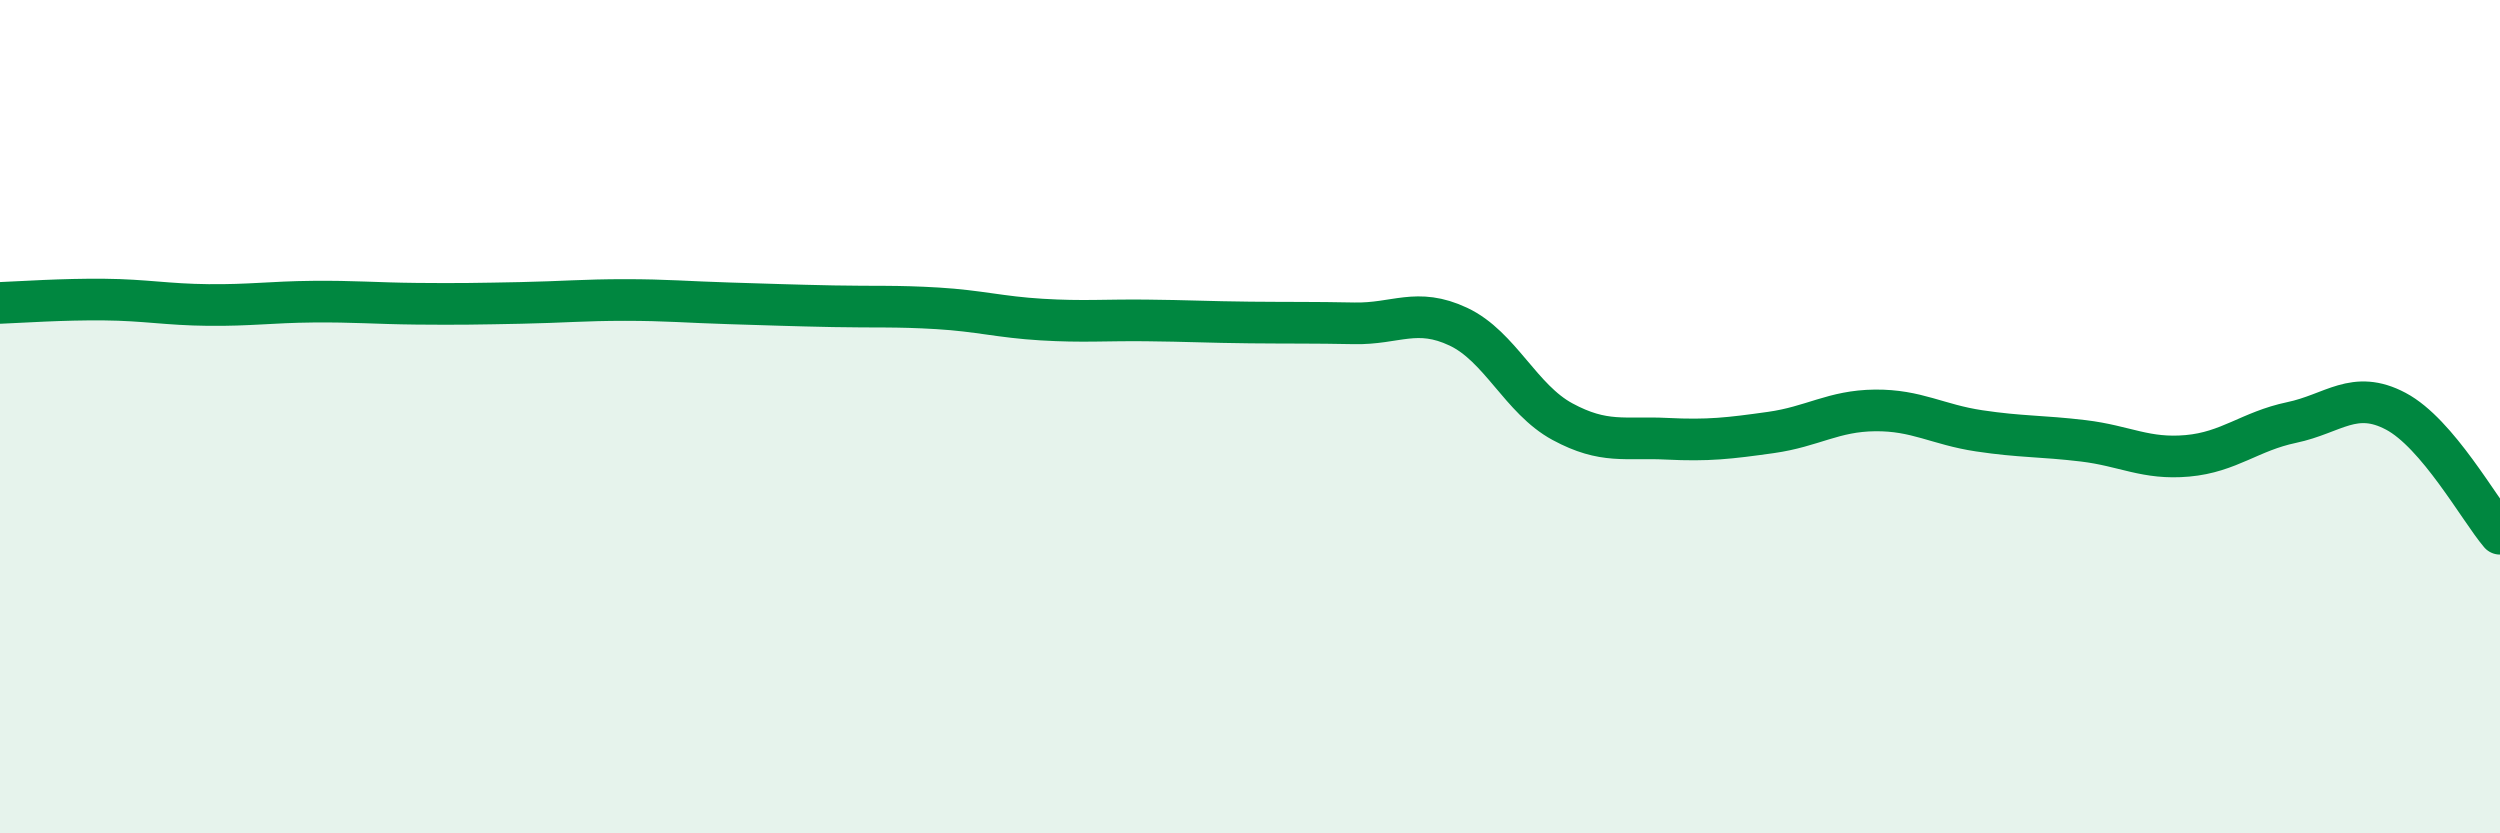
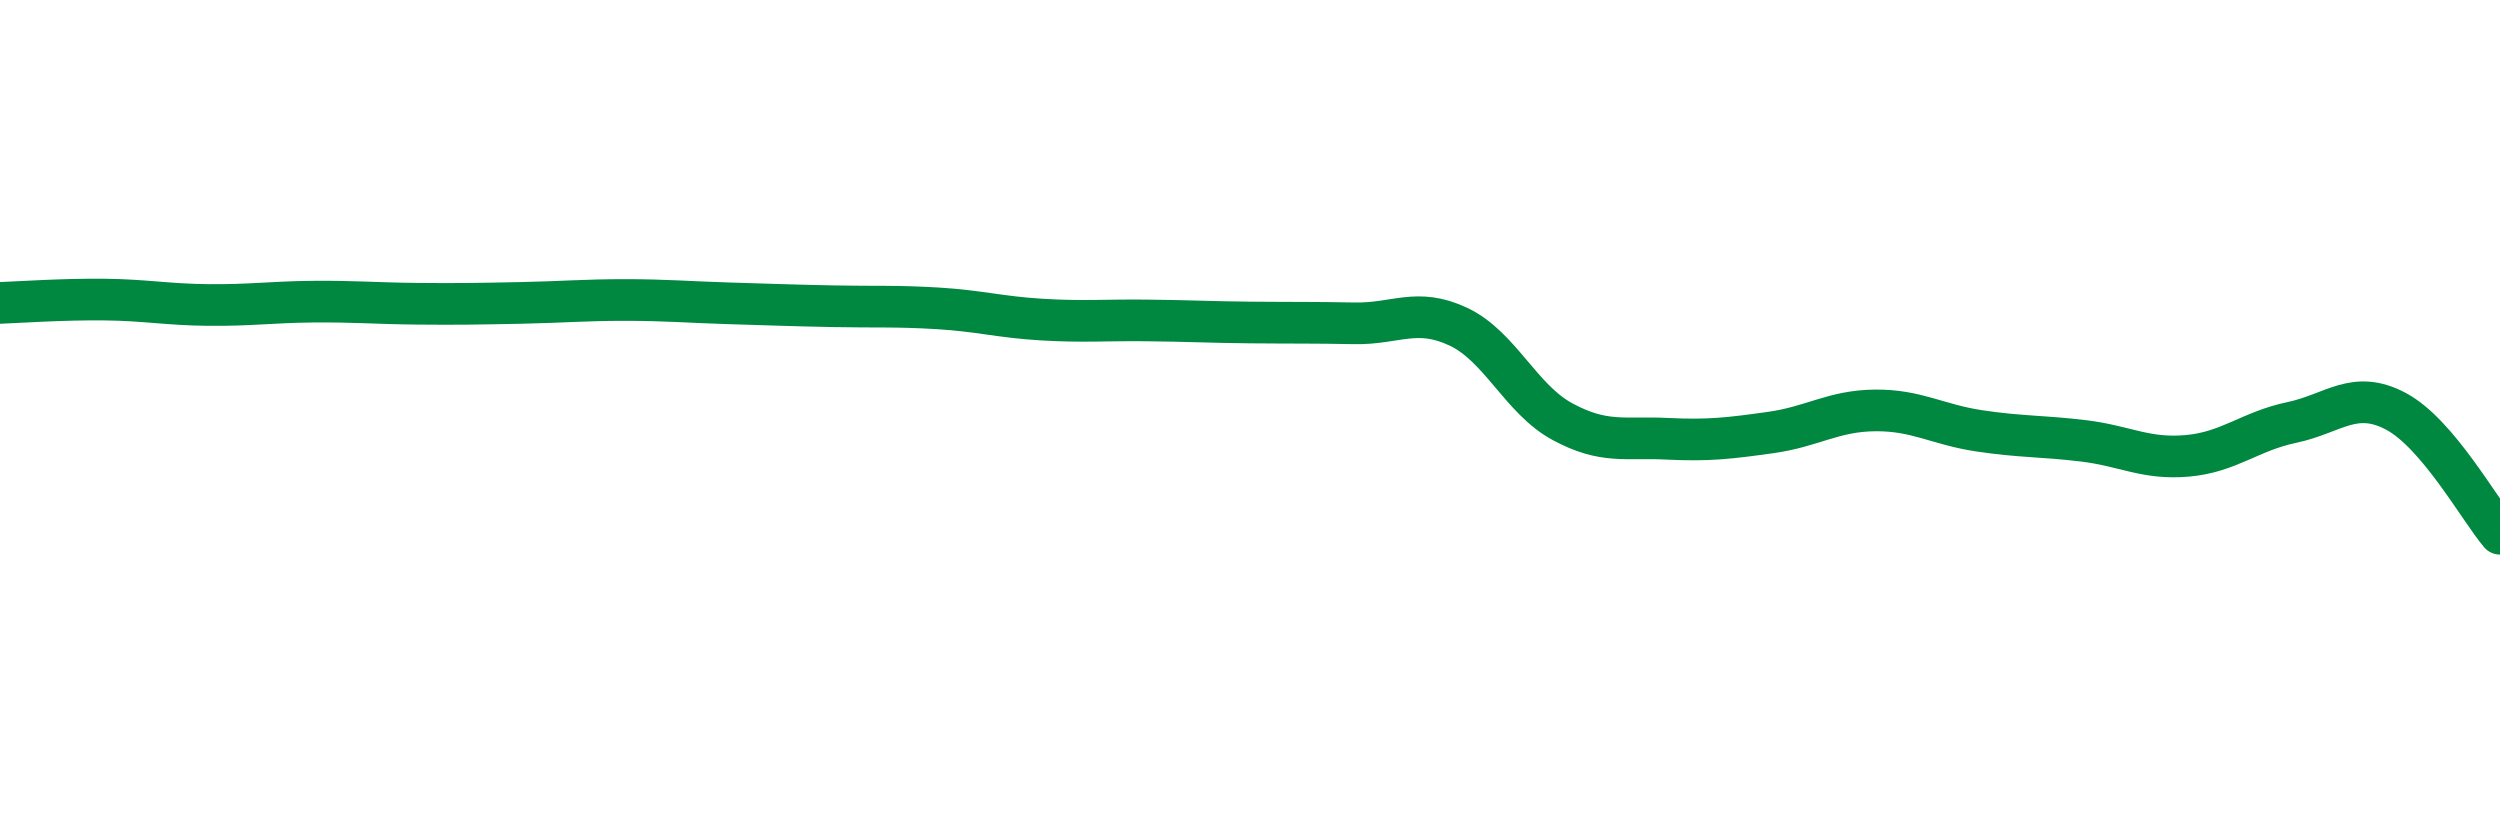
<svg xmlns="http://www.w3.org/2000/svg" width="60" height="20" viewBox="0 0 60 20">
-   <path d="M 0,7.27 C 0.5,7.25 1.5,7.18 2.5,7.19 C 3.5,7.2 4,7.31 5,7.32 C 6,7.33 6.5,7.25 7.5,7.24 C 8.5,7.23 9,7.28 10,7.29 C 11,7.3 11.5,7.29 12.5,7.27 C 13.5,7.25 14,7.2 15,7.2 C 16,7.2 16.5,7.25 17.5,7.28 C 18.5,7.31 19,7.33 20,7.35 C 21,7.37 21.5,7.34 22.5,7.4 C 23.5,7.46 24,7.61 25,7.67 C 26,7.73 26.5,7.68 27.5,7.69 C 28.5,7.7 29,7.73 30,7.74 C 31,7.75 31.5,7.74 32.5,7.76 C 33.5,7.78 34,7.37 35,7.84 C 36,8.31 36.5,9.58 37.5,10.12 C 38.5,10.66 39,10.48 40,10.53 C 41,10.58 41.5,10.52 42.5,10.38 C 43.5,10.24 44,9.86 45,9.85 C 46,9.84 46.5,10.19 47.5,10.34 C 48.5,10.49 49,10.46 50,10.58 C 51,10.7 51.5,11.03 52.5,10.94 C 53.5,10.85 54,10.35 55,10.14 C 56,9.93 56.5,9.34 57.5,9.87 C 58.5,10.4 59.5,12.22 60,12.81L60 20L0 20Z" fill="#008740" opacity="0.1" stroke-linecap="round" stroke-linejoin="round" />
  <path d="M 0,7.27 C 0.5,7.25 1.5,7.18 2.5,7.19 C 3.5,7.2 4,7.31 5,7.32 C 6,7.33 6.5,7.25 7.5,7.24 C 8.5,7.23 9,7.28 10,7.29 C 11,7.3 11.5,7.29 12.5,7.27 C 13.5,7.25 14,7.2 15,7.2 C 16,7.2 16.5,7.25 17.5,7.28 C 18.5,7.31 19,7.33 20,7.35 C 21,7.37 21.5,7.34 22.5,7.4 C 23.5,7.46 24,7.61 25,7.67 C 26,7.73 26.5,7.68 27.5,7.69 C 28.5,7.7 29,7.73 30,7.74 C 31,7.75 31.5,7.74 32.5,7.76 C 33.5,7.78 34,7.37 35,7.84 C 36,8.31 36.5,9.58 37.5,10.12 C 38.5,10.66 39,10.48 40,10.53 C 41,10.58 41.5,10.52 42.5,10.38 C 43.5,10.24 44,9.86 45,9.85 C 46,9.84 46.5,10.19 47.5,10.34 C 48.5,10.49 49,10.46 50,10.58 C 51,10.7 51.5,11.03 52.5,10.94 C 53.5,10.85 54,10.35 55,10.14 C 56,9.93 56.5,9.34 57.5,9.87 C 58.5,10.4 59.5,12.22 60,12.81" stroke="#008740" stroke-width="1" fill="none" stroke-linecap="round" stroke-linejoin="round" />
</svg>